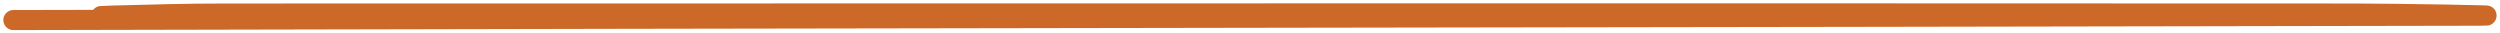
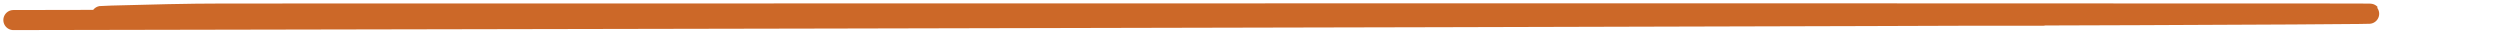
<svg xmlns="http://www.w3.org/2000/svg" width="374" height="5" viewBox="0 0 374 5" fill="none">
-   <path d="M2 3C124.92 2.706 247.842 2.6 370.761 2.35C376.909 2.338 358.496 2.029 352.347 2.025C246.111 1.968 139.873 2.025 33.636 2.025C27.911 2.025 22.389 2.181 16.706 2.332C8.768 2.543 32.648 2.35 40.618 2.35C128.957 2.35 217.296 2.35 305.634 2.35" stroke="#CC6828" stroke-width="3" stroke-linecap="round" />
+   <path d="M2 3C376.909 2.338 358.496 2.029 352.347 2.025C246.111 1.968 139.873 2.025 33.636 2.025C27.911 2.025 22.389 2.181 16.706 2.332C8.768 2.543 32.648 2.35 40.618 2.35C128.957 2.35 217.296 2.35 305.634 2.35" stroke="#CC6828" stroke-width="3" stroke-linecap="round" />
</svg>